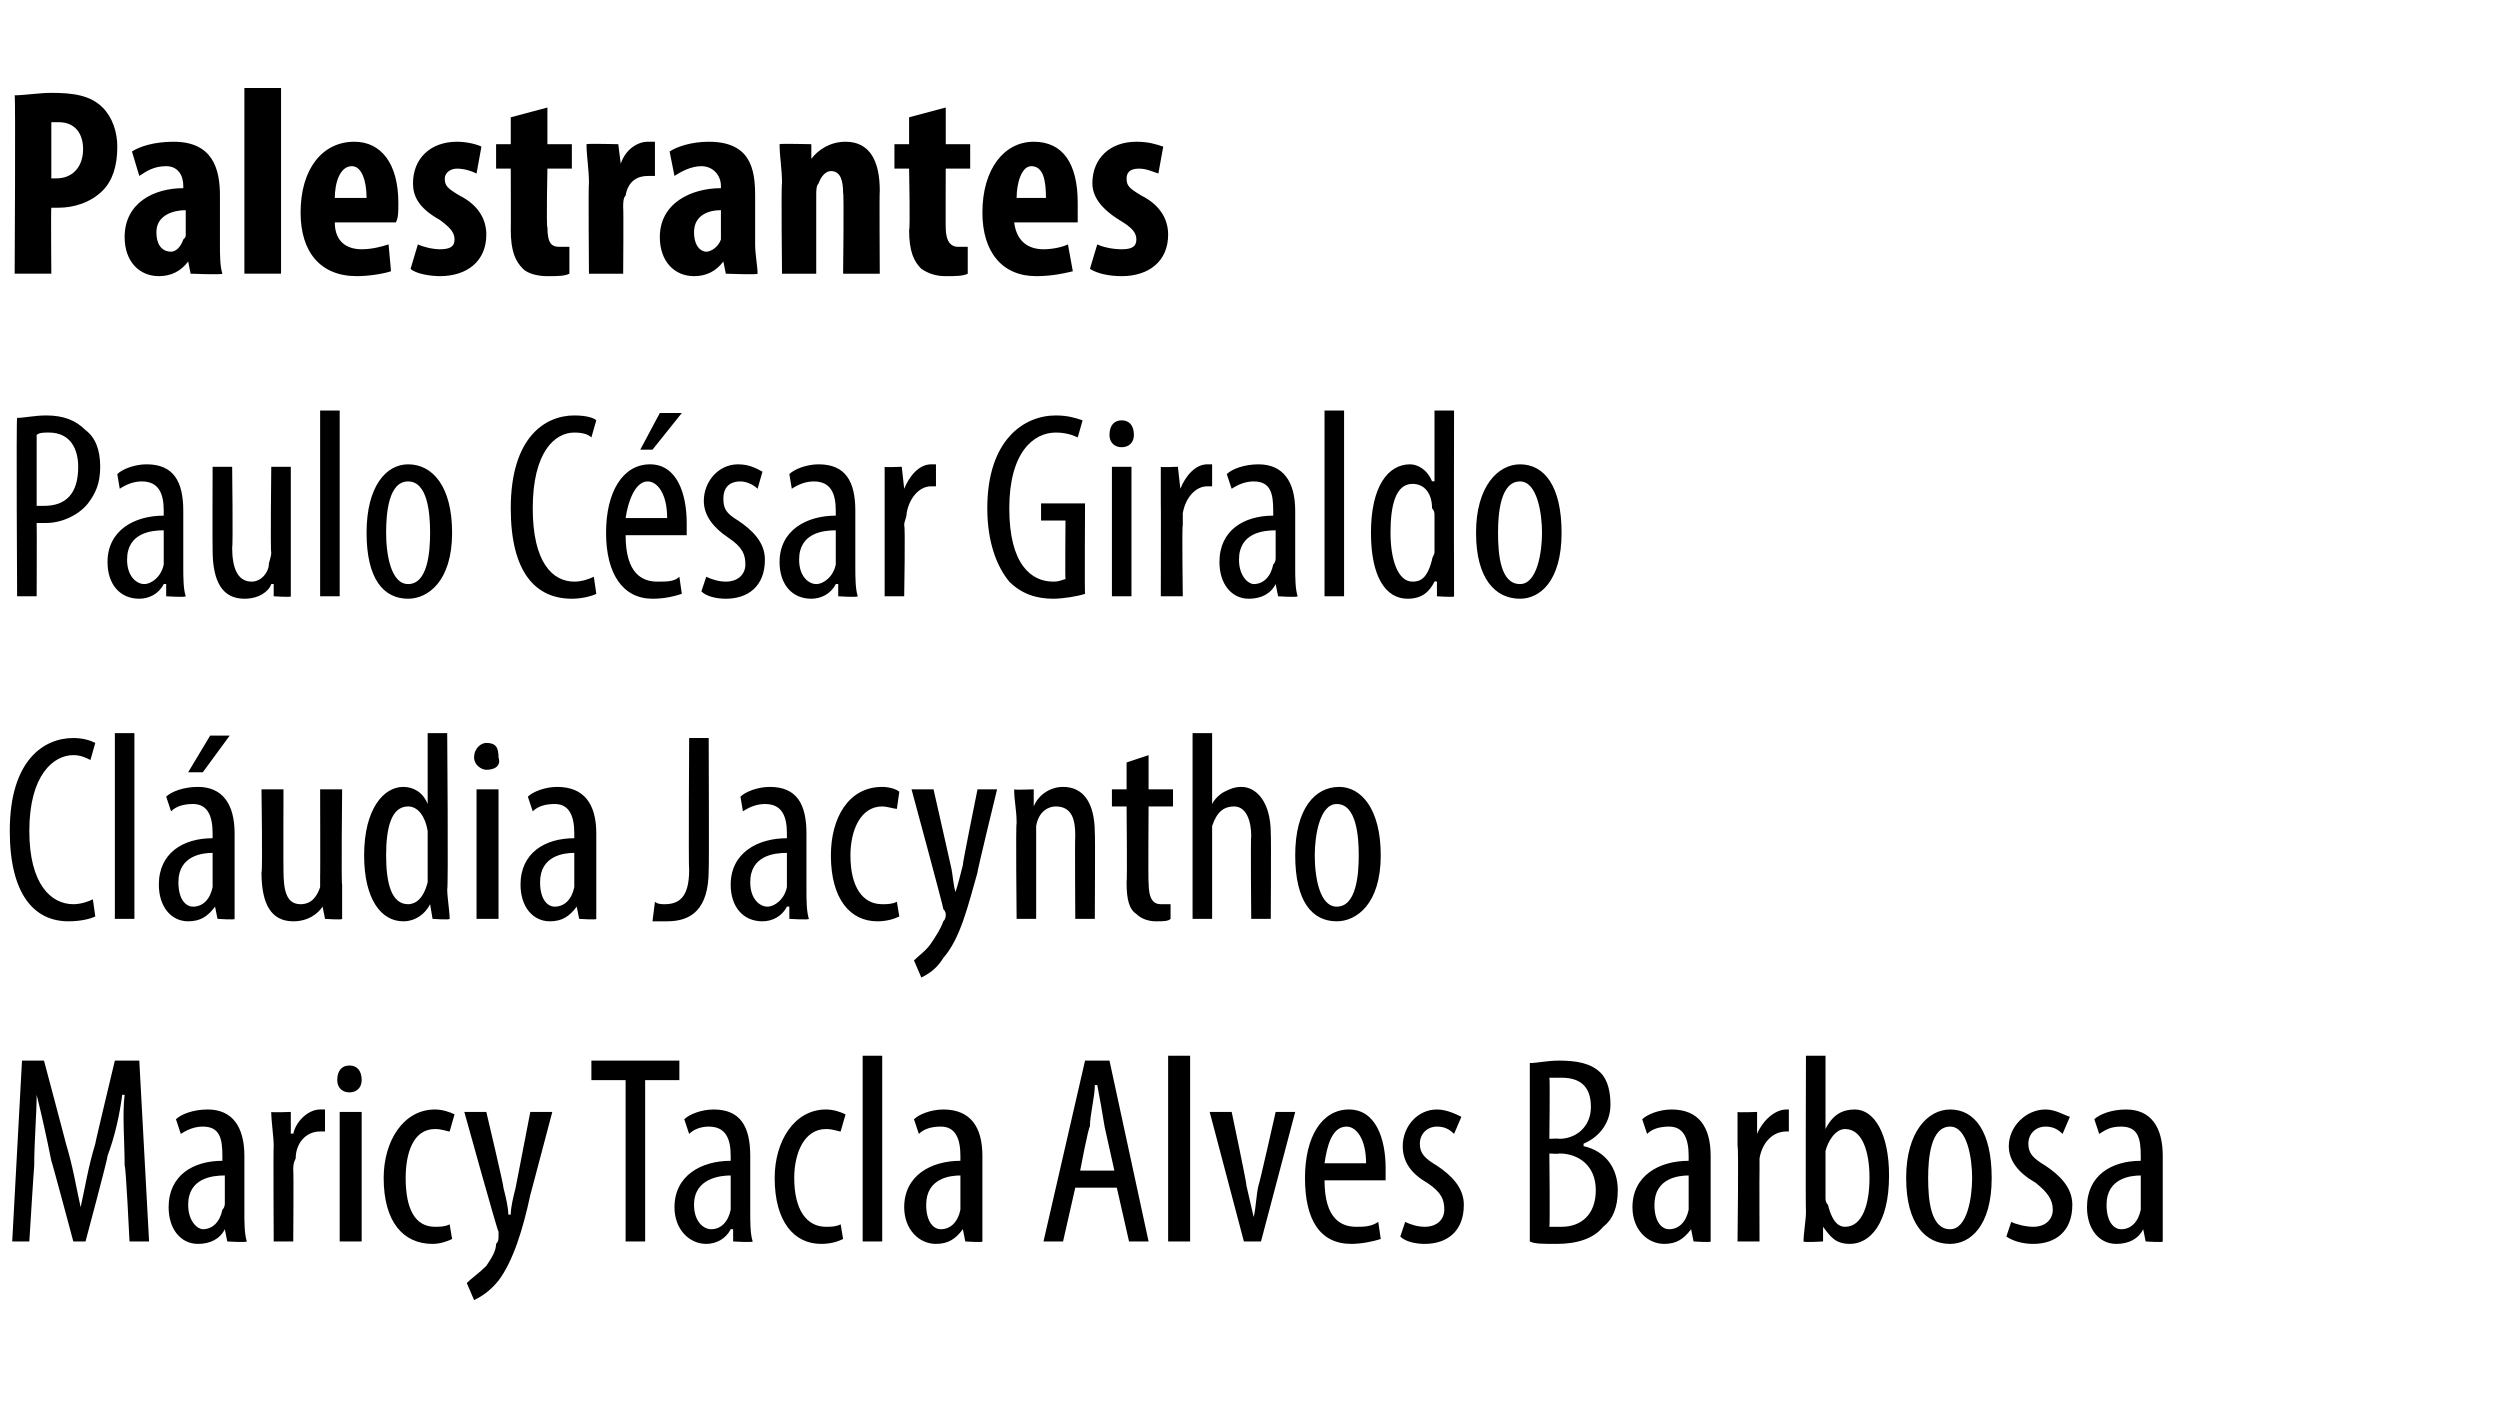
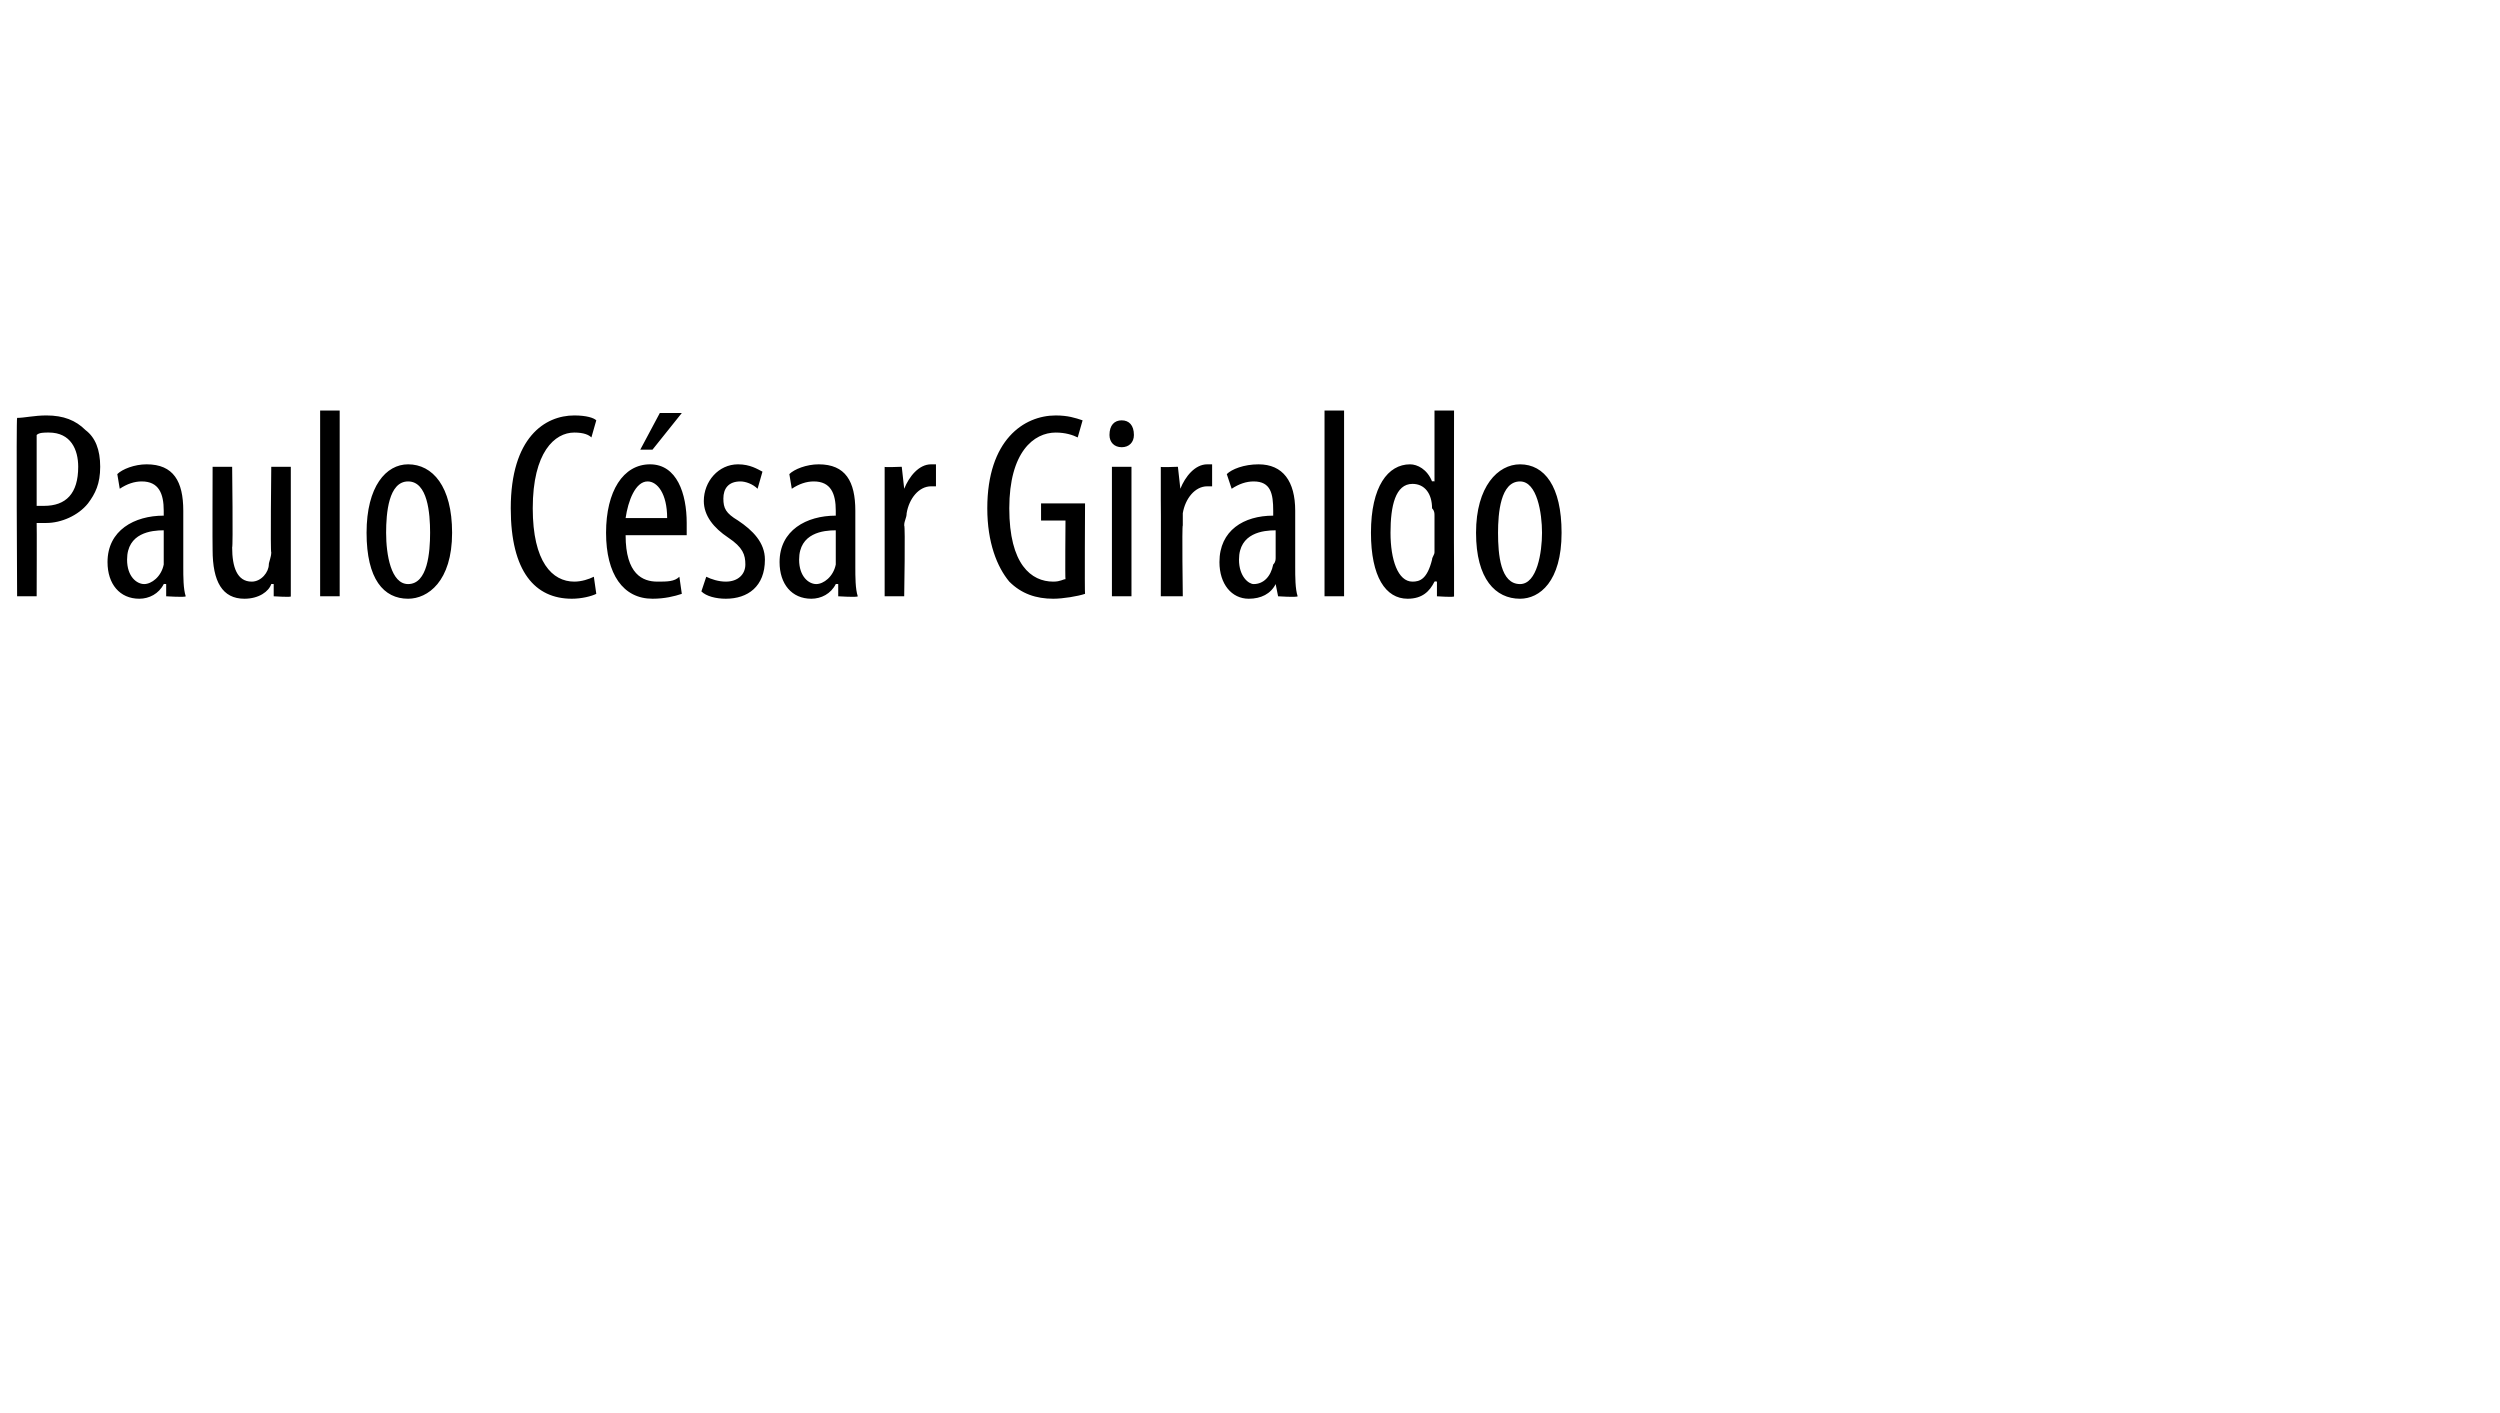
<svg xmlns="http://www.w3.org/2000/svg" version="1.1" width="102.3px" height="57.8px" viewBox="0 -3 102.3 57.8" style="top:-3px">
  <desc>Palestrantes Paulo C sar Giraldo Cl udia Jacyntho Maricy Tacla Alves Barbosa</desc>
  <defs />
  <g id="Polygon80476">
-     <path d="m5.1 44.7c0-1-.1-2.1 0-2.9c0 0-.1 0-.1 0c-.1.8-.3 1.7-.6 2.5c.03.03-.9 3.5-.9 3.5l-.5 0c0 0-.89-3.33-.9-3.3c-.2-1-.4-1.9-.6-2.7c0 0 0 0 0 0c0 .8-.1 1.9-.1 2.9c-.01.01-.2 3.1-.2 3.1l-.7 0l.4-7.4l.9 0c0 0 .91 3.42.9 3.4c.3 1 .4 1.7.6 2.6c0 0 0 0 0 0c.2-.9.3-1.6.6-2.6c-.02.02.8-3.4.8-3.4l1 0l.4 7.4l-.8 0c0 0-.15-3.14-.2-3.1zm4.2 3.1l-.1-.5c0 0 0-.01 0 0c-.2.4-.6.6-1.1.6c-.7 0-1.2-.6-1.2-1.5c0-1.3 1-1.9 2.2-1.9c0 0 0-.2 0-.2c0-.7-.1-1.2-.8-1.2c-.3 0-.6.1-.9.3c0 0-.2-.6-.2-.6c.2-.2.7-.4 1.3-.4c1 0 1.5.7 1.5 1.9c0 0 0 2.3 0 2.3c0 .4 0 .9.1 1.2c-.05.05-.8 0-.8 0zm-.1-2.7c-.5 0-1.5.1-1.5 1.2c0 .7.4 1 .6 1c.4 0 .7-.3.8-.8c.1-.1.1-.2.1-.3c0 0 0-1.1 0-1.1zm2-1.2c0-.4-.1-1-.1-1.4c.03.03.8 0 .8 0l0 .9c0 0 .06-.04.1 0c.1-.5.6-1 1.1-1c0 0 .1 0 .2 0c0 0 0 .9 0 .9c-.1 0-.2 0-.2 0c-.6 0-1 .5-1 1.1c-.1.2-.1.3-.1.5c.02 0 0 2.9 0 2.9l-.8 0c0 0-.02-3.9 0-3.9zm2.7 3.9l0-5.3l.9 0l0 5.3l-.9 0zm.9-6.6c0 .3-.2.5-.5.5c-.3 0-.5-.2-.5-.5c0-.4.2-.6.5-.6c.3 0 .5.2.5.6zm3.7 6.5c-.2.1-.5.2-.8.2c-1.2 0-2-.9-2-2.7c0-1.5.8-2.8 2.1-2.8c.3 0 .6.1.8.2c0 0-.2.7-.2.7c-.1 0-.3-.1-.6-.1c-.9 0-1.2 1-1.2 2c0 1.3.4 2 1.2 2c.2 0 .4 0 .6-.1c0 0 .1.6.1.6zm1.4-5.2c0 0 .73 3.08.7 3.1c.1.4.2.8.2 1.1c0 0 .1 0 .1 0c0-.3.1-.7.2-1.1c0 0 .6-3.1.6-3.1l.9 0c0 0-.91 3.45-.9 3.4c-.3 1.4-.7 2.7-1.3 3.5c-.4.5-.8.7-1 .8c0 0-.3-.7-.3-.7c.2-.2.5-.4.8-.7c.2-.3.4-.6.4-.9c.1-.1.1-.2.1-.3c0 0 0-.1 0-.2c-.03.04-1.4-4.9-1.4-4.9l.9 0zm5.7-1.3l-1.4 0l0-.8l3.6 0l0 .8l-1.4 0l0 6.6l-.8 0l0-6.6zm4.4 6.6l0-.5c0 0-.06-.01-.1 0c-.2.4-.6.6-1 .6c-.7 0-1.3-.6-1.3-1.5c0-1.3 1.1-1.9 2.3-1.9c0 0 0-.2 0-.2c0-.7-.2-1.2-.9-1.2c-.3 0-.6.1-.8.3c0 0-.2-.6-.2-.6c.2-.2.7-.4 1.2-.4c1.1 0 1.5.7 1.5 1.9c0 0 0 2.3 0 2.3c0 .4 0 .9.1 1.2c0 .05-.8 0-.8 0zm-.1-2.7c-.4 0-1.5.1-1.5 1.2c0 .7.4 1 .7 1c.4 0 .7-.3.8-.8c0-.1 0-.2 0-.3c0 0 0-1.1 0-1.1zm4.6 2.6c-.2.1-.5.2-.9.2c-1.1 0-1.9-.9-1.9-2.7c0-1.5.8-2.8 2.1-2.8c.3 0 .6.1.8.2c0 0-.2.7-.2.7c-.1 0-.3-.1-.6-.1c-.9 0-1.3 1-1.3 2c0 1.3.5 2 1.3 2c.2 0 .4 0 .6-.1c0 0 .1.6.1.6zm.8-7.5l.8 0l0 7.6l-.8 0l0-7.6zm4.2 7.6l-.1-.5c0 0-.03-.01 0 0c-.3.4-.6.6-1.1.6c-.7 0-1.3-.6-1.3-1.5c0-1.3 1.1-1.9 2.3-1.9c0 0 0-.2 0-.2c0-.7-.2-1.2-.8-1.2c-.4 0-.7.1-.9.3c0 0-.2-.6-.2-.6c.2-.2.7-.4 1.2-.4c1.1 0 1.6.7 1.6 1.9c0 0 0 2.3 0 2.3c0 .4 0 .9 0 1.2c.03.05-.7 0-.7 0zm-.2-2.7c-.4 0-1.4.1-1.4 1.2c0 .7.3 1 .6 1c.4 0 .7-.3.8-.8c0-.1 0-.2 0-.3c0 0 0-1.1 0-1.1zm4.7.5l-.5 2.2l-.8 0l1.7-7.4l1 0l1.6 7.4l-.8 0l-.5-2.2l-1.7 0zm1.6-.7c0 0-.41-1.84-.4-1.8c-.1-.6-.2-1.2-.3-1.7c0 0-.1 0-.1 0c0 .5-.2 1.2-.2 1.7c-.05-.04-.4 1.8-.4 1.8l1.4 0zm2.2-4.7l.9 0l0 7.6l-.9 0l0-7.6zm2.6 2.3c0 0 .64 3.02.6 3c.1.4.2.9.3 1.3c0 0 0 0 0 0c.1-.4.1-.9.2-1.3c.02.02.7-3 .7-3l.8 0l-1.4 5.3l-.7 0l-1.4-5.3l.9 0zm3.8 2.8c0 1.6.7 1.9 1.3 1.9c.3 0 .6 0 .9-.2c0 0 .1.7.1.7c-.3.1-.8.2-1.2.2c-1.3 0-1.9-1-1.9-2.7c0-1.7.7-2.8 1.8-2.8c1.1 0 1.5 1.2 1.5 2.4c0 .2 0 .3 0 .5c0 0-2.5 0-2.5 0zm1.7-.7c0-1-.4-1.5-.8-1.5c-.6 0-.8.8-.9 1.5c0 0 1.7 0 1.7 0zm1.6 2.4c.2.1.5.2.8.2c.5 0 .8-.3.8-.7c0-.4-.1-.7-.7-1.1c-.7-.4-1-.9-1-1.5c0-.8.6-1.5 1.4-1.5c.4 0 .8.2 1 .3c0 0-.3.7-.3.7c-.2-.2-.4-.3-.7-.3c-.4 0-.7.3-.7.7c0 .4.2.6.7.9c.6.4 1.1.9 1.1 1.6c0 1.1-.7 1.6-1.6 1.6c-.4 0-.8-.1-1-.3c0 0 .2-.6.2-.6zm5.1-6.5c.3 0 .7-.1 1.2-.1c.7 0 1.3.1 1.7.5c.3.3.4.8.4 1.3c0 .7-.4 1.3-1.1 1.6c0 0 0 .1 0 .1c.9.2 1.4.9 1.4 1.8c0 .7-.2 1.2-.6 1.5c-.4.5-1.1.7-1.9.7c-.6 0-.9 0-1.1-.1c0 0 0-7.3 0-7.3zm.8 3.1c0 0 .41-.02.4 0c.7 0 1.3-.5 1.3-1.3c0-.7-.3-1.2-1.2-1.2c-.2 0-.4 0-.5 0c.03.02 0 2.5 0 2.5zm0 3.6c.1 0 .3 0 .5 0c.8 0 1.4-.5 1.4-1.5c0-1-.7-1.5-1.5-1.5c0 .03-.4 0-.4 0c0 0 .03 2.98 0 3zm5.9.6l-.1-.5c0 0-.03-.01 0 0c-.3.4-.6.6-1.1.6c-.7 0-1.3-.6-1.3-1.5c0-1.3 1.1-1.9 2.3-1.9c0 0 0-.2 0-.2c0-.7-.2-1.2-.8-1.2c-.4 0-.7.1-.9.3c0 0-.2-.6-.2-.6c.2-.2.7-.4 1.2-.4c1.1 0 1.6.7 1.6 1.9c0 0 0 2.3 0 2.3c0 .4 0 .9 0 1.2c.03.05-.7 0-.7 0zm-.2-2.7c-.4 0-1.4.1-1.4 1.2c0 .7.3 1 .6 1c.4 0 .7-.3.8-.8c0-.1 0-.2 0-.3c0 0 0-1.1 0-1.1zm2-1.2c0-.4 0-1 0-1.4c0 .03.8 0 .8 0l0 .9c0 0 .03-.04 0 0c.2-.5.7-1 1.2-1c0 0 .1 0 .1 0c0 0 0 .9 0 .9c0 0-.1 0-.1 0c-.6 0-1 .5-1.1 1.1c0 .2 0 .3 0 .5c-.01 0 0 2.9 0 2.9l-.9 0c0 0 .05-3.9 0-3.9zm2.7 3.9c0-.3.1-.9.1-1.2c-.02-.03 0-6.4 0-6.4l.8 0l0 3c0 0 .04-.05 0 0c.3-.6.7-.8 1.2-.8c.8 0 1.4 1 1.4 2.7c0 2-.8 2.8-1.6 2.8c-.6 0-.8-.3-1.1-.7c.05-.04 0 0 0 0l0 .6c0 0-.77.05-.8 0zm.9-1.8c0 .1 0 .2.1.3c.2.8.5.9.7.9c.7 0 1-.9 1-2c0-1.1-.3-2-1-2c-.4 0-.7.5-.8.9c0 .1 0 .3 0 .4c0 0 0 1.5 0 1.5zm6.8-.8c0 2-.9 2.7-1.7 2.7c-1 0-1.8-.8-1.8-2.7c0-1.9.9-2.8 1.8-2.8c1 0 1.7.9 1.7 2.8zm-2.6 0c0 .9.1 2.1.9 2.1c.7 0 .9-1.3.9-2.1c0-.8-.2-2.1-.9-2.1c-.8 0-.9 1.3-.9 2.1zm3.4 1.8c.2.1.6.2.9.2c.5 0 .8-.3.8-.7c0-.4-.2-.7-.7-1.1c-.7-.4-1.1-.9-1.1-1.5c0-.8.7-1.5 1.5-1.5c.4 0 .7.2 1 .3c0 0-.3.7-.3.7c-.2-.2-.4-.3-.7-.3c-.4 0-.7.3-.7.7c0 .4.2.6.7.9c.6.4 1.1.9 1.1 1.6c0 1.1-.7 1.6-1.6 1.6c-.4 0-.8-.1-1.1-.3c0 0 .2-.6.2-.6zm5.5.8l-.1-.5c0 0-.02-.01 0 0c-.2.4-.6.6-1.1.6c-.7 0-1.2-.6-1.2-1.5c0-1.3 1-1.9 2.2-1.9c0 0 0-.2 0-.2c0-.7-.1-1.2-.8-1.2c-.4 0-.6.1-.9.3c0 0-.2-.6-.2-.6c.2-.2.7-.4 1.3-.4c1 0 1.5.7 1.5 1.9c0 0 0 2.3 0 2.3c0 .4 0 .9 0 1.2c.04.05-.7 0-.7 0zm-.2-2.7c-.4 0-1.4.1-1.4 1.2c0 .7.3 1 .6 1c.4 0 .7-.3.8-.8c0-.1 0-.2 0-.3c0 0 0-1.1 0-1.1z" stroke="none" fill="#000" />
-   </g>
+     </g>
  <g id="Polygon80475">
-     <path d="m3.9 34.5c-.2.1-.6.2-1.1.2c-1.4 0-2.4-1.1-2.4-3.7c0-2.9 1.4-3.8 2.6-3.8c.4 0 .7.1.9.2c0 0-.2.7-.2.7c-.2-.1-.4-.2-.7-.2c-.8 0-1.8.8-1.8 3.1c0 2.2.9 3 1.8 3c.3 0 .6-.1.8-.2c0 0 .1.7.1.7zm.8-7.5l.8 0l0 7.6l-.8 0l0-7.6zm4.2 7.6l-.1-.5c0 0-.02-.01 0 0c-.3.4-.6.6-1.1.6c-.7 0-1.2-.6-1.2-1.5c0-1.3 1-1.9 2.2-1.9c0 0 0-.2 0-.2c0-.7-.2-1.2-.8-1.2c-.4 0-.7.1-.9.3c0 0-.2-.6-.2-.6c.2-.2.7-.4 1.3-.4c1 0 1.5.7 1.5 1.9c0 0 0 2.3 0 2.3c0 .4 0 .9 0 1.2c.04.05-.7 0-.7 0zm-.2-2.7c-.4 0-1.4.1-1.4 1.2c0 .7.3 1 .6 1c.4 0 .7-.3.8-.8c0-.1 0-.2 0-.3c0 0 0-1.1 0-1.1zm.7-4.8l-1.1 1.5l-.6 0l.9-1.5l.8 0zm4.6 6.1c0 .6 0 1.1 0 1.4c0 .05-.7 0-.7 0l-.1-.5c0 0-.01-.01 0 0c-.2.3-.6.6-1.2.6c-.9 0-1.3-.7-1.3-2c.05-.01 0-3.4 0-3.4l.9 0c0 0-.01 3.27 0 3.3c0 .8.1 1.4.7 1.4c.5 0 .7-.4.8-.7c0-.1 0-.3 0-.5c.01.04 0-3.5 0-3.5l.9 0c0 0-.04 3.9 0 3.9zm4.3-6.2c0 0 .05 6.37 0 6.4c0 .3.1.9.1 1.2c-.01.05-.7 0-.7 0l-.1-.6c0 0-.02-.02 0 0c-.2.4-.6.7-1.1.7c-.9 0-1.6-.9-1.6-2.7c0-1.9.8-2.8 1.6-2.8c.4 0 .8.2 1 .7c-.01-.02 0 0 0 0l0-2.9l.8 0zm-.8 4.3c0-.1 0-.2 0-.3c-.1-.6-.4-1-.8-1c-.7 0-.9.9-.9 2c0 1.1.2 2 .9 2c.2 0 .6-.1.8-.9c0-.1 0-.2 0-.3c0 0 0-1.5 0-1.5zm2 3.3l0-5.3l.9 0l0 5.3l-.9 0zm.9-6.6c.1.3-.1.5-.5.5c-.2 0-.5-.2-.5-.5c0-.4.3-.6.5-.6c.4 0 .5.2.5.6zm3.3 6.6l-.1-.5c0 0-.03-.01 0 0c-.3.4-.6.6-1.1.6c-.7 0-1.2-.6-1.2-1.5c0-1.3 1-1.9 2.2-1.9c0 0 0-.2 0-.2c0-.7-.2-1.2-.8-1.2c-.4 0-.7.1-.9.3c0 0-.2-.6-.2-.6c.2-.2.7-.4 1.2-.4c1.1 0 1.6.7 1.6 1.9c0 0 0 2.3 0 2.3c0 .4 0 .9 0 1.2c.03.05-.7 0-.7 0zm-.2-2.7c-.4 0-1.4.1-1.4 1.2c0 .7.3 1 .6 1c.4 0 .7-.3.8-.8c0-.1 0-.2 0-.3c0 0 0-1.1 0-1.1zm4.7-4.7l.8 0c0 0 .02 5.36 0 5.4c0 1.6-.7 2.1-1.7 2.1c-.2 0-.4 0-.6 0c0 0 .1-.8.1-.8c.1.1.3.1.4.1c.6 0 1-.3 1-1.4c-.03-.03 0-5.4 0-5.4zm4.1 7.4l0-.5c0 0-.08-.01-.1 0c-.2.4-.6.6-1 .6c-.8 0-1.3-.6-1.3-1.5c0-1.3 1.1-1.9 2.3-1.9c0 0 0-.2 0-.2c0-.7-.2-1.2-.9-1.2c-.3 0-.6.1-.9.3c0 0-.1-.6-.1-.6c.2-.2.7-.4 1.2-.4c1.1 0 1.5.7 1.5 1.9c0 0 0 2.3 0 2.3c0 .4 0 .9.1 1.2c-.02.05-.8 0-.8 0zm-.1-2.7c-.5 0-1.5.1-1.5 1.2c0 .7.4 1 .7 1c.3 0 .7-.3.8-.8c0-.1 0-.2 0-.3c0 0 0-1.1 0-1.1zm4.6 2.6c-.2.1-.5.2-.9.2c-1.1 0-1.9-.9-1.9-2.7c0-1.5.7-2.8 2.1-2.8c.3 0 .6.1.7.2c0 0-.1.7-.1.7c-.1 0-.4-.1-.6-.1c-.9 0-1.3 1-1.3 2c0 1.3.5 2 1.3 2c.2 0 .4 0 .6-.1c0 0 .1.6.1.6zm1.4-5.2c0 0 .7 3.08.7 3.1c.1.4.1.8.2 1.1c0 0 0 0 0 0c.1-.3.2-.7.3-1.1c-.03 0 .6-3.1.6-3.1l.8 0c0 0-.84 3.45-.8 3.4c-.4 1.4-.7 2.7-1.4 3.5c-.3.5-.7.7-.9.8c0 0-.3-.7-.3-.7c.2-.2.5-.4.7-.7c.2-.3.4-.6.5-.9c.1-.1.1-.2.1-.3c0 0 0-.1-.1-.2c.04.04-1.3-4.9-1.3-4.9l.9 0zm3.4 1.4c0-.6-.1-.9-.1-1.4c.01.03.8 0 .8 0l0 .7c0 0 .02-.04 0 0c.2-.5.7-.8 1.2-.8c.8 0 1.3.6 1.3 1.9c.02-.03 0 3.5 0 3.5l-.8 0c0 0-.02-3.38 0-3.4c0-.6-.1-1.2-.8-1.2c-.3 0-.7.2-.8.8c0 .2 0 .3 0 .5c0-.01 0 3.3 0 3.3l-.8 0c0 0-.04-3.9 0-3.9zm5.4-2.8l0 1.4l1 0l0 .7l-1 0c0 0-.02 3.13 0 3.1c0 .7.2.9.5.9c.2 0 .3 0 .4 0c0 0 0 .6 0 .6c-.1.1-.3.1-.6.1c-.3 0-.6-.1-.8-.3c-.3-.2-.4-.6-.4-1.3c.03-.04 0-3.1 0-3.1l-.6 0l0-.7l.6 0l0-1.1l.9-.3zm1.8-.9l.8 0l0 2.9c0 0 .02 0 0 0c.1-.2.3-.4.5-.5c.2-.1.4-.2.7-.2c.6 0 1.2.6 1.2 1.9c.02.02 0 3.5 0 3.5l-.8 0c0 0-.03-3.38 0-3.4c0-.6-.2-1.2-.7-1.2c-.4 0-.7.2-.9.8c0 .1 0 .3 0 .4c0 .01 0 3.4 0 3.4l-.8 0l0-7.6zm7.7 5c0 2-1 2.7-1.8 2.7c-1 0-1.7-.8-1.7-2.7c0-1.9.8-2.8 1.8-2.8c.9 0 1.7.9 1.7 2.8zm-2.7 0c0 .9.2 2.1.9 2.1c.8 0 .9-1.3.9-2.1c0-.8-.1-2.1-.9-2.1c-.7 0-.9 1.3-.9 2.1z" stroke="none" fill="#000" />
-   </g>
+     </g>
  <g id="Polygon80474">
    <path d="m.7 14.1c.3 0 .7-.1 1.2-.1c.7 0 1.2.2 1.6.6c.4.3.6.8.6 1.5c0 .7-.2 1.1-.5 1.5c-.4.5-1.1.8-1.7.8c-.2 0-.3 0-.4 0c.01.01 0 3 0 3l-.8 0c0 0-.04-7.25 0-7.3zm.8 3.6c.1 0 .2 0 .3 0c.9 0 1.4-.5 1.4-1.6c0-.7-.3-1.4-1.2-1.4c-.2 0-.4 0-.5.1c0 0 0 2.9 0 2.9zm5.3 3.7l0-.5c0 0-.08-.01-.1 0c-.2.4-.6.6-1 .6c-.8 0-1.3-.6-1.3-1.5c0-1.3 1.1-1.9 2.3-1.9c0 0 0-.2 0-.2c0-.7-.2-1.2-.9-1.2c-.3 0-.6.1-.9.3c0 0-.1-.6-.1-.6c.2-.2.7-.4 1.2-.4c1.1 0 1.5.7 1.5 1.9c0 0 0 2.3 0 2.3c0 .4 0 .9.1 1.2c-.02.05-.8 0-.8 0zm-.1-2.7c-.5 0-1.5.1-1.5 1.2c0 .7.4 1 .7 1c.3 0 .7-.3.8-.8c0-.1 0-.2 0-.3c0 0 0-1.1 0-1.1zm5.2 1.3c0 .6 0 1.1 0 1.4c.05.05-.7 0-.7 0l0-.5c0 0-.07-.01-.1 0c-.1.3-.5.6-1.1.6c-.9 0-1.3-.7-1.3-2c-.01-.01 0-3.4 0-3.4l.8 0c0 0 .04 3.27 0 3.3c0 .8.2 1.4.8 1.4c.4 0 .7-.4.7-.7c0-.1.1-.3.1-.5c-.04.04 0-3.5 0-3.5l.8 0c0 0 0 3.9 0 3.9zm1.2-6.2l.8 0l0 7.6l-.8 0l0-7.6zm5.4 5c0 2-1 2.7-1.8 2.7c-1 0-1.7-.8-1.7-2.7c0-1.9.8-2.8 1.7-2.8c1 0 1.8.9 1.8 2.8zm-2.7 0c0 .9.2 2.1.9 2.1c.8 0 .9-1.3.9-2.1c0-.8-.1-2.1-.9-2.1c-.8 0-.9 1.3-.9 2.1zm8.6 2.5c-.2.1-.6.2-1 .2c-1.5 0-2.5-1.1-2.5-3.7c0-2.9 1.4-3.8 2.6-3.8c.5 0 .8.1.9.2c0 0-.2.7-.2.7c-.1-.1-.3-.2-.7-.2c-.8 0-1.7.8-1.7 3.1c0 2.2.8 3 1.7 3c.3 0 .6-.1.8-.2c0 0 .1.7.1.7zm1.2-2.4c0 1.6.7 1.9 1.3 1.9c.4 0 .7 0 .9-.2c0 0 .1.7.1.7c-.3.1-.7.2-1.2.2c-1.2 0-1.9-1-1.9-2.7c0-1.7.7-2.8 1.8-2.8c1.1 0 1.5 1.2 1.5 2.4c0 .2 0 .3 0 .5c0 0-2.5 0-2.5 0zm1.7-.7c0-1-.4-1.5-.8-1.5c-.5 0-.8.8-.9 1.5c0 0 1.7 0 1.7 0zm.6-4.3l-1.2 1.5l-.5 0l.8-1.5l.9 0zm1 6.7c.2.1.5.2.8.2c.5 0 .8-.3.8-.7c0-.4-.1-.7-.7-1.1c-.6-.4-1-.9-1-1.5c0-.8.6-1.5 1.4-1.5c.5 0 .8.2 1 .3c0 0-.2.7-.2.7c-.2-.2-.5-.3-.7-.3c-.5 0-.7.3-.7.7c0 .4.1.6.6.9c.6.4 1.1.9 1.1 1.6c0 1.1-.7 1.6-1.6 1.6c-.4 0-.8-.1-1-.3c0 0 .2-.6.2-.6zm5.4.8l0-.5c0 0-.08-.01-.1 0c-.2.4-.6.6-1 .6c-.8 0-1.3-.6-1.3-1.5c0-1.3 1.1-1.9 2.3-1.9c0 0 0-.2 0-.2c0-.7-.2-1.2-.9-1.2c-.3 0-.6.1-.9.3c0 0-.1-.6-.1-.6c.2-.2.7-.4 1.2-.4c1.1 0 1.5.7 1.5 1.9c0 0 0 2.3 0 2.3c0 .4 0 .9.1 1.2c-.02.05-.8 0-.8 0zm-.1-2.7c-.5 0-1.5.1-1.5 1.2c0 .7.4 1 .7 1c.3 0 .7-.3.8-.8c0-.1 0-.2 0-.3c0 0 0-1.1 0-1.1zm2-1.2c0-.4 0-1 0-1.4c-.04.03.7 0 .7 0l.1.9c0 0-.02-.04 0 0c.2-.5.6-1 1.1-1c.1 0 .1 0 .2 0c0 0 0 .9 0 .9c-.1 0-.1 0-.2 0c-.5 0-.9.5-1 1.1c0 .2-.1.3-.1.5c.05 0 0 2.9 0 2.9l-.8 0c0 0 0-3.9 0-3.9zm8.2 3.8c-.3.1-.9.2-1.3.2c-.7 0-1.3-.2-1.8-.7c-.5-.6-.9-1.6-.9-3c0-2.8 1.5-3.8 2.8-3.8c.5 0 .8.1 1.1.2c0 0-.2.7-.2.7c-.2-.1-.5-.2-.9-.2c-.9 0-1.9.8-1.9 3.1c0 2.3.9 3 1.8 3c.3 0 .4-.1.5-.1c-.02 0 0-2.4 0-2.4l-1 0l0-.7l1.8 0c0 0-.02 3.66 0 3.7zm1.1.1l0-5.3l.8 0l0 5.3l-.8 0zm.9-6.6c0 .3-.2.5-.5.5c-.3 0-.5-.2-.5-.5c0-.4.2-.6.5-.6c.3 0 .5.2.5.6zm1.1 2.7c0-.4 0-1 0-1.4c-.03.03.7 0 .7 0l.1.9c0 0-.01-.04 0 0c.2-.5.6-1 1.1-1c.1 0 .1 0 .2 0c0 0 0 .9 0 .9c-.1 0-.1 0-.2 0c-.5 0-.9.5-1 1.1c0 .2 0 .3 0 .5c-.04 0 0 2.9 0 2.9l-.9 0c0 0 .01-3.9 0-3.9zm4.8 3.9l-.1-.5c0 0 0-.01 0 0c-.2.4-.6.6-1.1.6c-.7 0-1.2-.6-1.2-1.5c0-1.3 1-1.9 2.2-1.9c0 0 0-.2 0-.2c0-.7-.1-1.2-.8-1.2c-.3 0-.6.1-.9.3c0 0-.2-.6-.2-.6c.2-.2.7-.4 1.3-.4c1 0 1.5.7 1.5 1.9c0 0 0 2.3 0 2.3c0 .4 0 .9.1 1.2c-.05.05-.8 0-.8 0zm-.1-2.7c-.5 0-1.5.1-1.5 1.2c0 .7.4 1 .6 1c.4 0 .7-.3.8-.8c.1-.1.1-.2.1-.3c0 0 0-1.1 0-1.1zm2-4.9l.8 0l0 7.6l-.8 0l0-7.6zm5.3 0c0 0-.01 6.37 0 6.4c0 .3 0 .9 0 1.2c.03.05-.7 0-.7 0l0-.6c0 0-.08-.02-.1 0c-.2.4-.5.7-1.1.7c-.9 0-1.5-.9-1.5-2.7c0-1.9.7-2.8 1.6-2.8c.3 0 .7.2.9.7c.03-.02.1 0 .1 0l0-2.9l.8 0zm-.8 4.3c0-.1 0-.2-.1-.3c0-.6-.3-1-.8-1c-.7 0-.9.9-.9 2c0 1.1.3 2 .9 2c.3 0 .6-.1.8-.9c0-.1.1-.2.1-.3c0 0 0-1.5 0-1.5zm5.2.7c0 2-.9 2.7-1.7 2.7c-1 0-1.8-.8-1.8-2.7c0-1.9.9-2.8 1.8-2.8c1 0 1.7.9 1.7 2.8zm-2.6 0c0 .9.1 2.1.9 2.1c.7 0 .9-1.3.9-2.1c0-.8-.2-2.1-.9-2.1c-.8 0-.9 1.3-.9 2.1z" stroke="none" fill="#000" />
  </g>
  <g id="Polygon80473">
-     <path d="m.6.9c.4 0 1-.1 1.5-.1c.9 0 1.6.1 2.1.6c.4.4.6 1 .6 1.6c0 .8-.2 1.4-.6 1.8c-.5.5-1.2.7-1.8.7c-.1 0-.2 0-.3 0c-.02-.01 0 2.7 0 2.7l-1.5 0c0 0 .04-7.25 0-7.3zm1.5 3.4c0 0 .1 0 .2 0c.7 0 1.1-.5 1.1-1.2c0-.6-.3-1.1-1-1.1c-.1 0-.2 0-.3 0c0 0 0 2.3 0 2.3zm5.7 3.9l-.1-.5c0 0-.02.02 0 0c-.3.4-.7.6-1.2.6c-.8 0-1.4-.6-1.4-1.6c0-1.4 1.2-2 2.4-2c0 0 0-.1 0-.1c0-.4-.2-.8-.7-.8c-.5 0-.8.2-1.1.4c0 0-.3-1-.3-1c.3-.2.9-.4 1.7-.4c1.6 0 1.9 1.1 1.9 2.2c0 0 0 2 0 2c0 .4 0 .9.1 1.2c-.03.05-1.3 0-1.3 0zm-.2-2.6c-.5 0-1.2.2-1.2.9c0 .6.3.8.6.8c.2 0 .4-.2.5-.5c.1-.1.1-.1.1-.2c0 0 0-1 0-1zm2.4-5l1.5 0l0 7.6l-1.5 0l0-7.6zm3.7 5.5c0 .8.5 1.1 1.1 1.1c.4 0 .8-.1 1.1-.2c0 0 .1 1.1.1 1.1c-.3.1-.9.2-1.4.2c-1.5 0-2.3-1-2.3-2.6c0-1.8.9-2.9 2.2-2.9c1.1 0 1.8.9 1.8 2.5c0 .4 0 .6-.1.8c0 0-2.5 0-2.5 0zm1.3-1c0-.7-.2-1.3-.6-1.3c-.5 0-.7.7-.7 1.3c0 0 1.3 0 1.3 0zm2.1 1.9c.2.1.6.2.9.2c.4 0 .6-.1.6-.4c0-.3-.2-.5-.6-.8c-.9-.5-1.1-1-1.1-1.5c0-1 .7-1.7 1.8-1.7c.4 0 .8.1 1 .2c0 0-.2 1.1-.2 1.1c-.2-.1-.5-.2-.8-.2c-.3 0-.5.2-.5.4c0 .3.1.4.6.7c.8.4 1.1 1 1.1 1.6c0 1.1-.8 1.7-1.9 1.7c-.4 0-1-.1-1.2-.3c0 0 .3-1 .3-1zm5.3-5.6l0 1.5l1 0l0 1l-1 0c0 0-.05 2.45 0 2.4c0 .7.2.8.5.8c.1 0 .3 0 .4 0c0 0 0 1.1 0 1.1c-.2.1-.5.1-.9.1c-.4 0-.8-.1-1-.3c-.3-.3-.5-.7-.5-1.6c.01.04 0-2.5 0-2.5l-.6 0l0-1l.6 0l0-1.1l1.5-.4zm1.7 3.1c0-.6-.1-1.1-.1-1.6c.02-.03 1.3 0 1.3 0l.1.8c0 0-.01-.05 0 0c.2-.6.7-.9 1.1-.9c.1 0 .2 0 .3 0c0 0 0 1.4 0 1.4c-.1 0-.2 0-.3 0c-.4 0-.8.2-.9.8c-.1.1-.1.3-.1.5c.02.02 0 2.7 0 2.7l-1.4 0c0 0-.03-3.71 0-3.7zm5.6 3.7l-.1-.5c0 0 .02.02 0 0c-.3.4-.7.6-1.2.6c-.8 0-1.4-.6-1.4-1.6c0-1.4 1.3-2 2.5-2c0 0 0-.1 0-.1c0-.4-.3-.8-.8-.8c-.4 0-.8.2-1.1.4c0 0-.2-1-.2-1c.3-.2.9-.4 1.6-.4c1.7 0 1.9 1.1 1.9 2.2c0 0 0 2 0 2c0 .4.1.9.1 1.2c.02.05-1.3 0-1.3 0zm-.2-2.6c-.5 0-1.1.2-1.1.9c0 .6.3.8.5.8c.2 0 .5-.2.6-.5c0-.1 0-.1 0-.2c0 0 0-1 0-1zm2.5-1.1c0-.6-.1-1.1-.1-1.6c.01-.03 1.3 0 1.3 0l0 .6c0 0 .04-.01 0 0c.3-.4.8-.7 1.4-.7c1 0 1.4.8 1.4 2c-.02 0 0 3.4 0 3.4l-1.5 0c0 0 .04-3.32 0-3.3c0-.5-.1-.9-.5-.9c-.2 0-.4.2-.5.5c-.1.1-.1.3-.1.5c0-.03 0 3.2 0 3.2l-1.4 0c0 0-.04-3.71 0-3.7zm6.7-3.1l0 1.5l1 0l0 1l-1 0c0 0-.01 2.45 0 2.4c0 .7.3.8.5.8c.2 0 .3 0 .4 0c0 0 0 1.1 0 1.1c-.2.1-.5.1-.9.1c-.4 0-.7-.1-1-.3c-.3-.3-.5-.7-.5-1.6c.05.04 0-2.5 0-2.5l-.6 0l0-1l.6 0l0-1.1l1.5-.4zm2.8 4.7c.1.8.6 1.1 1.2 1.1c.4 0 .8-.1 1-.2c0 0 .2 1.1.2 1.1c-.4.1-.9.2-1.5.2c-1.4 0-2.2-1-2.2-2.6c0-1.8.9-2.9 2.1-2.9c1.2 0 1.8.9 1.8 2.5c0 .4 0 .6 0 .8c0 0-2.6 0-2.6 0zm1.3-1c0-.7-.1-1.3-.6-1.3c-.4 0-.6.7-.6 1.3c0 0 1.2 0 1.2 0zm2.1 1.9c.2.1.6.2 1 .2c.4 0 .6-.1.6-.4c0-.3-.2-.5-.7-.8c-.8-.5-1.1-1-1.1-1.5c0-1 .7-1.7 1.8-1.7c.5 0 .8.1 1.1.2c0 0-.2 1.1-.2 1.1c-.3-.1-.5-.2-.8-.2c-.4 0-.5.2-.5.4c0 .3.1.4.6.7c.8.4 1.1 1 1.1 1.6c0 1.1-.8 1.7-1.9 1.7c-.5 0-1-.1-1.3-.3c0 0 .3-1 .3-1z" stroke="none" fill="#000" />
-   </g>
+     </g>
</svg>